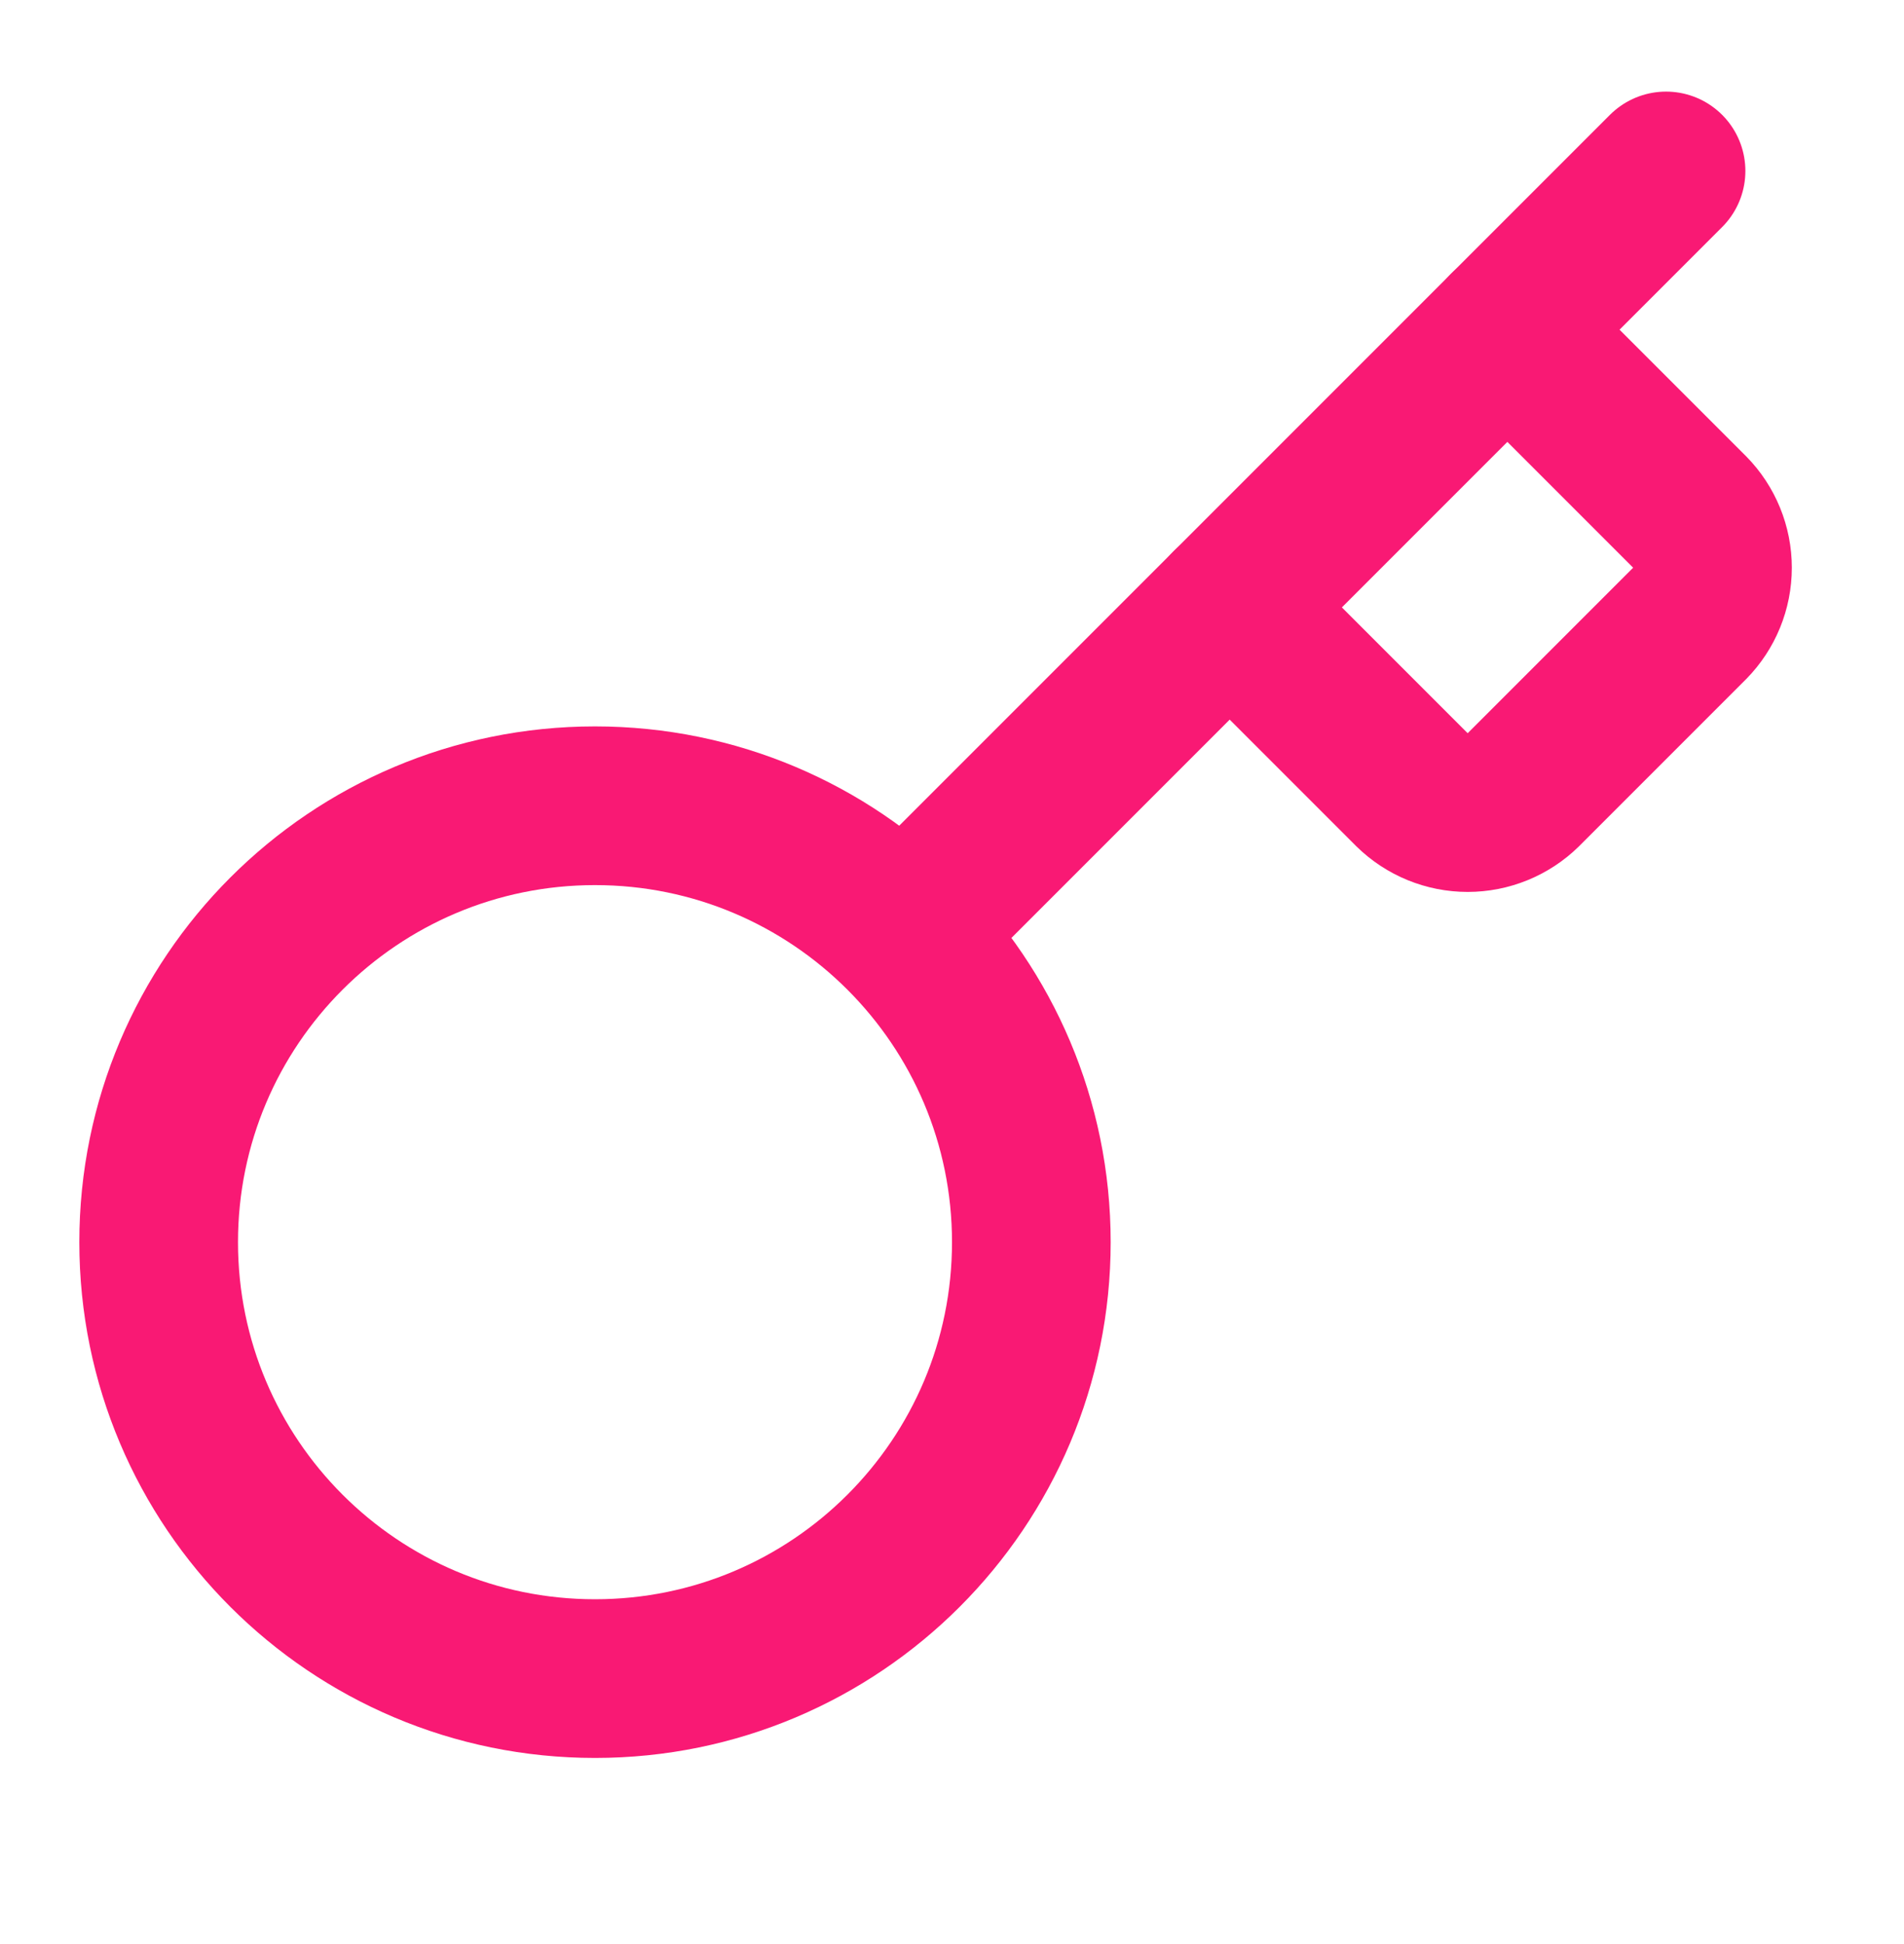
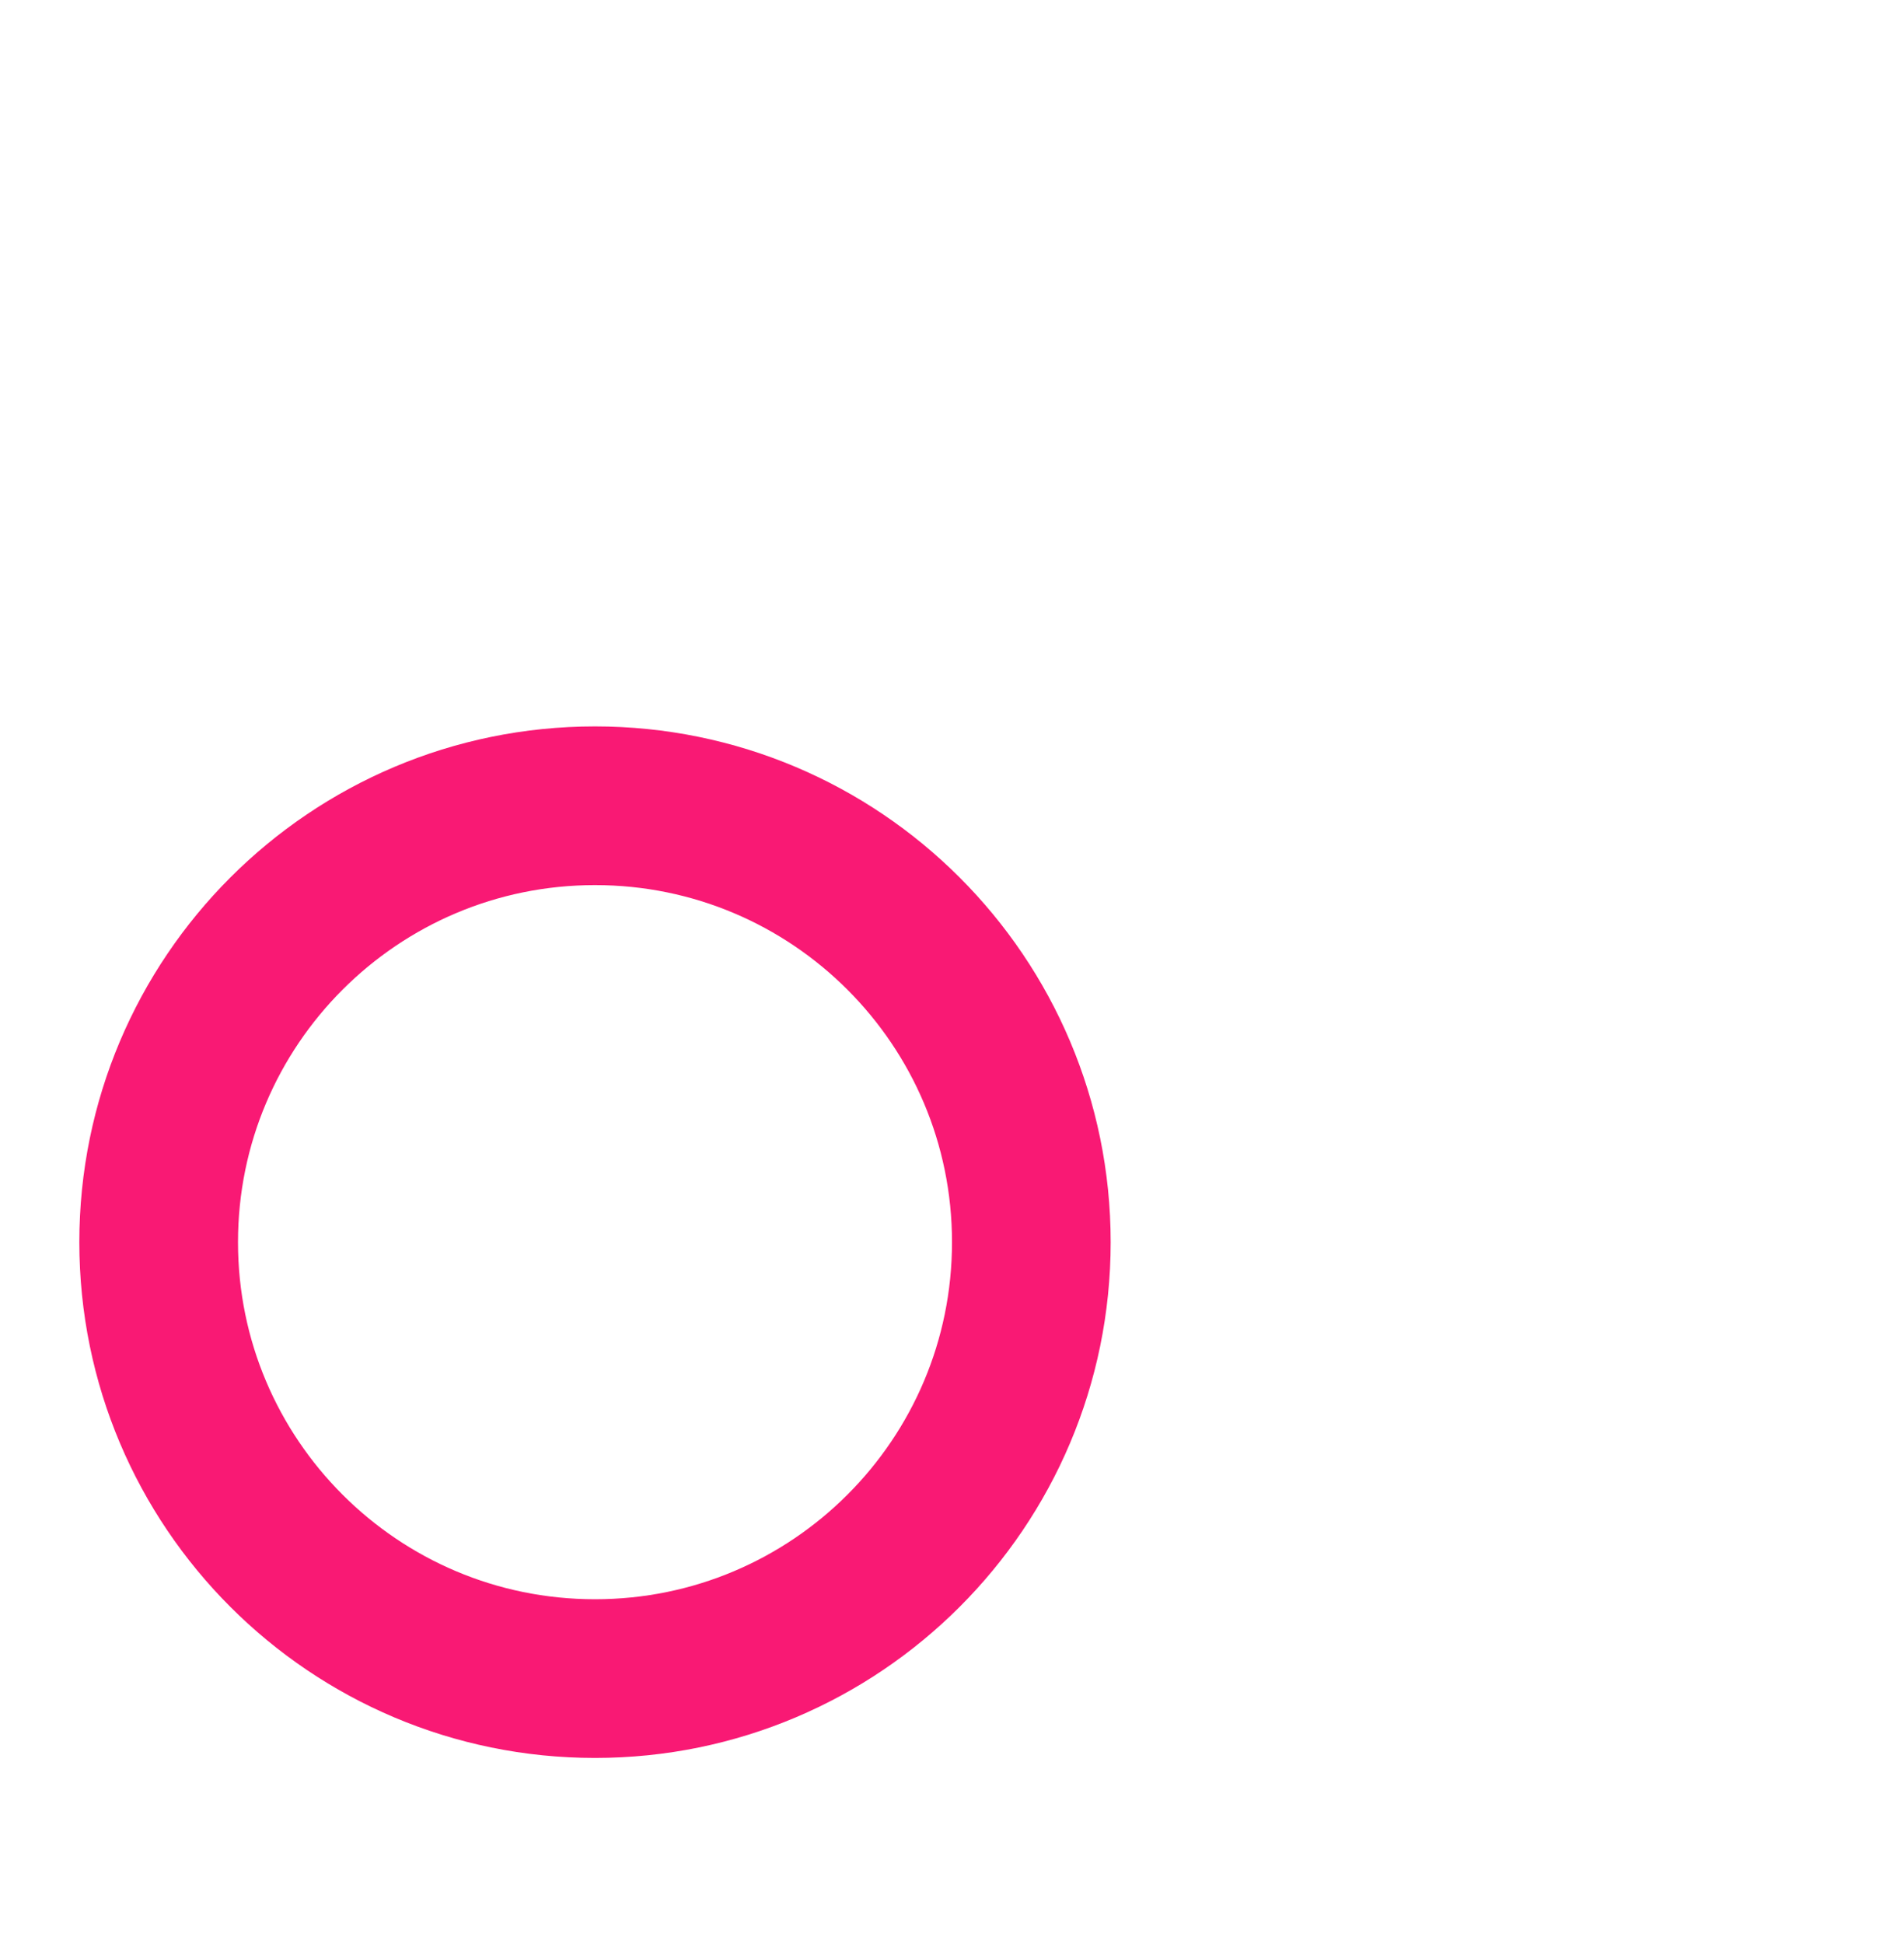
<svg xmlns="http://www.w3.org/2000/svg" width="48" height="49" viewBox="0 0 48 49" fill="none">
-   <path d="M31 15.309L35.6 19.909C35.974 20.276 36.477 20.481 37 20.481C37.523 20.481 38.026 20.276 38.4 19.909L42.6 15.709C42.967 15.335 43.172 14.833 43.172 14.309C43.172 13.786 42.967 13.283 42.6 12.909L38 8.309" stroke="#F91974" stroke-width="4" stroke-linecap="round" stroke-linejoin="round" />
-   <path d="M42.001 4.309L22.801 23.509" stroke="#F91974" stroke-width="4" stroke-linecap="round" stroke-linejoin="round" />
  <path d="M15 42.309C21.075 42.309 26 37.385 26 31.309C26 25.234 21.075 20.309 15 20.309C8.925 20.309 4 25.234 4 31.309C4 37.385 8.925 42.309 15 42.309Z" stroke="#F91974" stroke-width="4" stroke-linecap="round" stroke-linejoin="round" />
</svg>